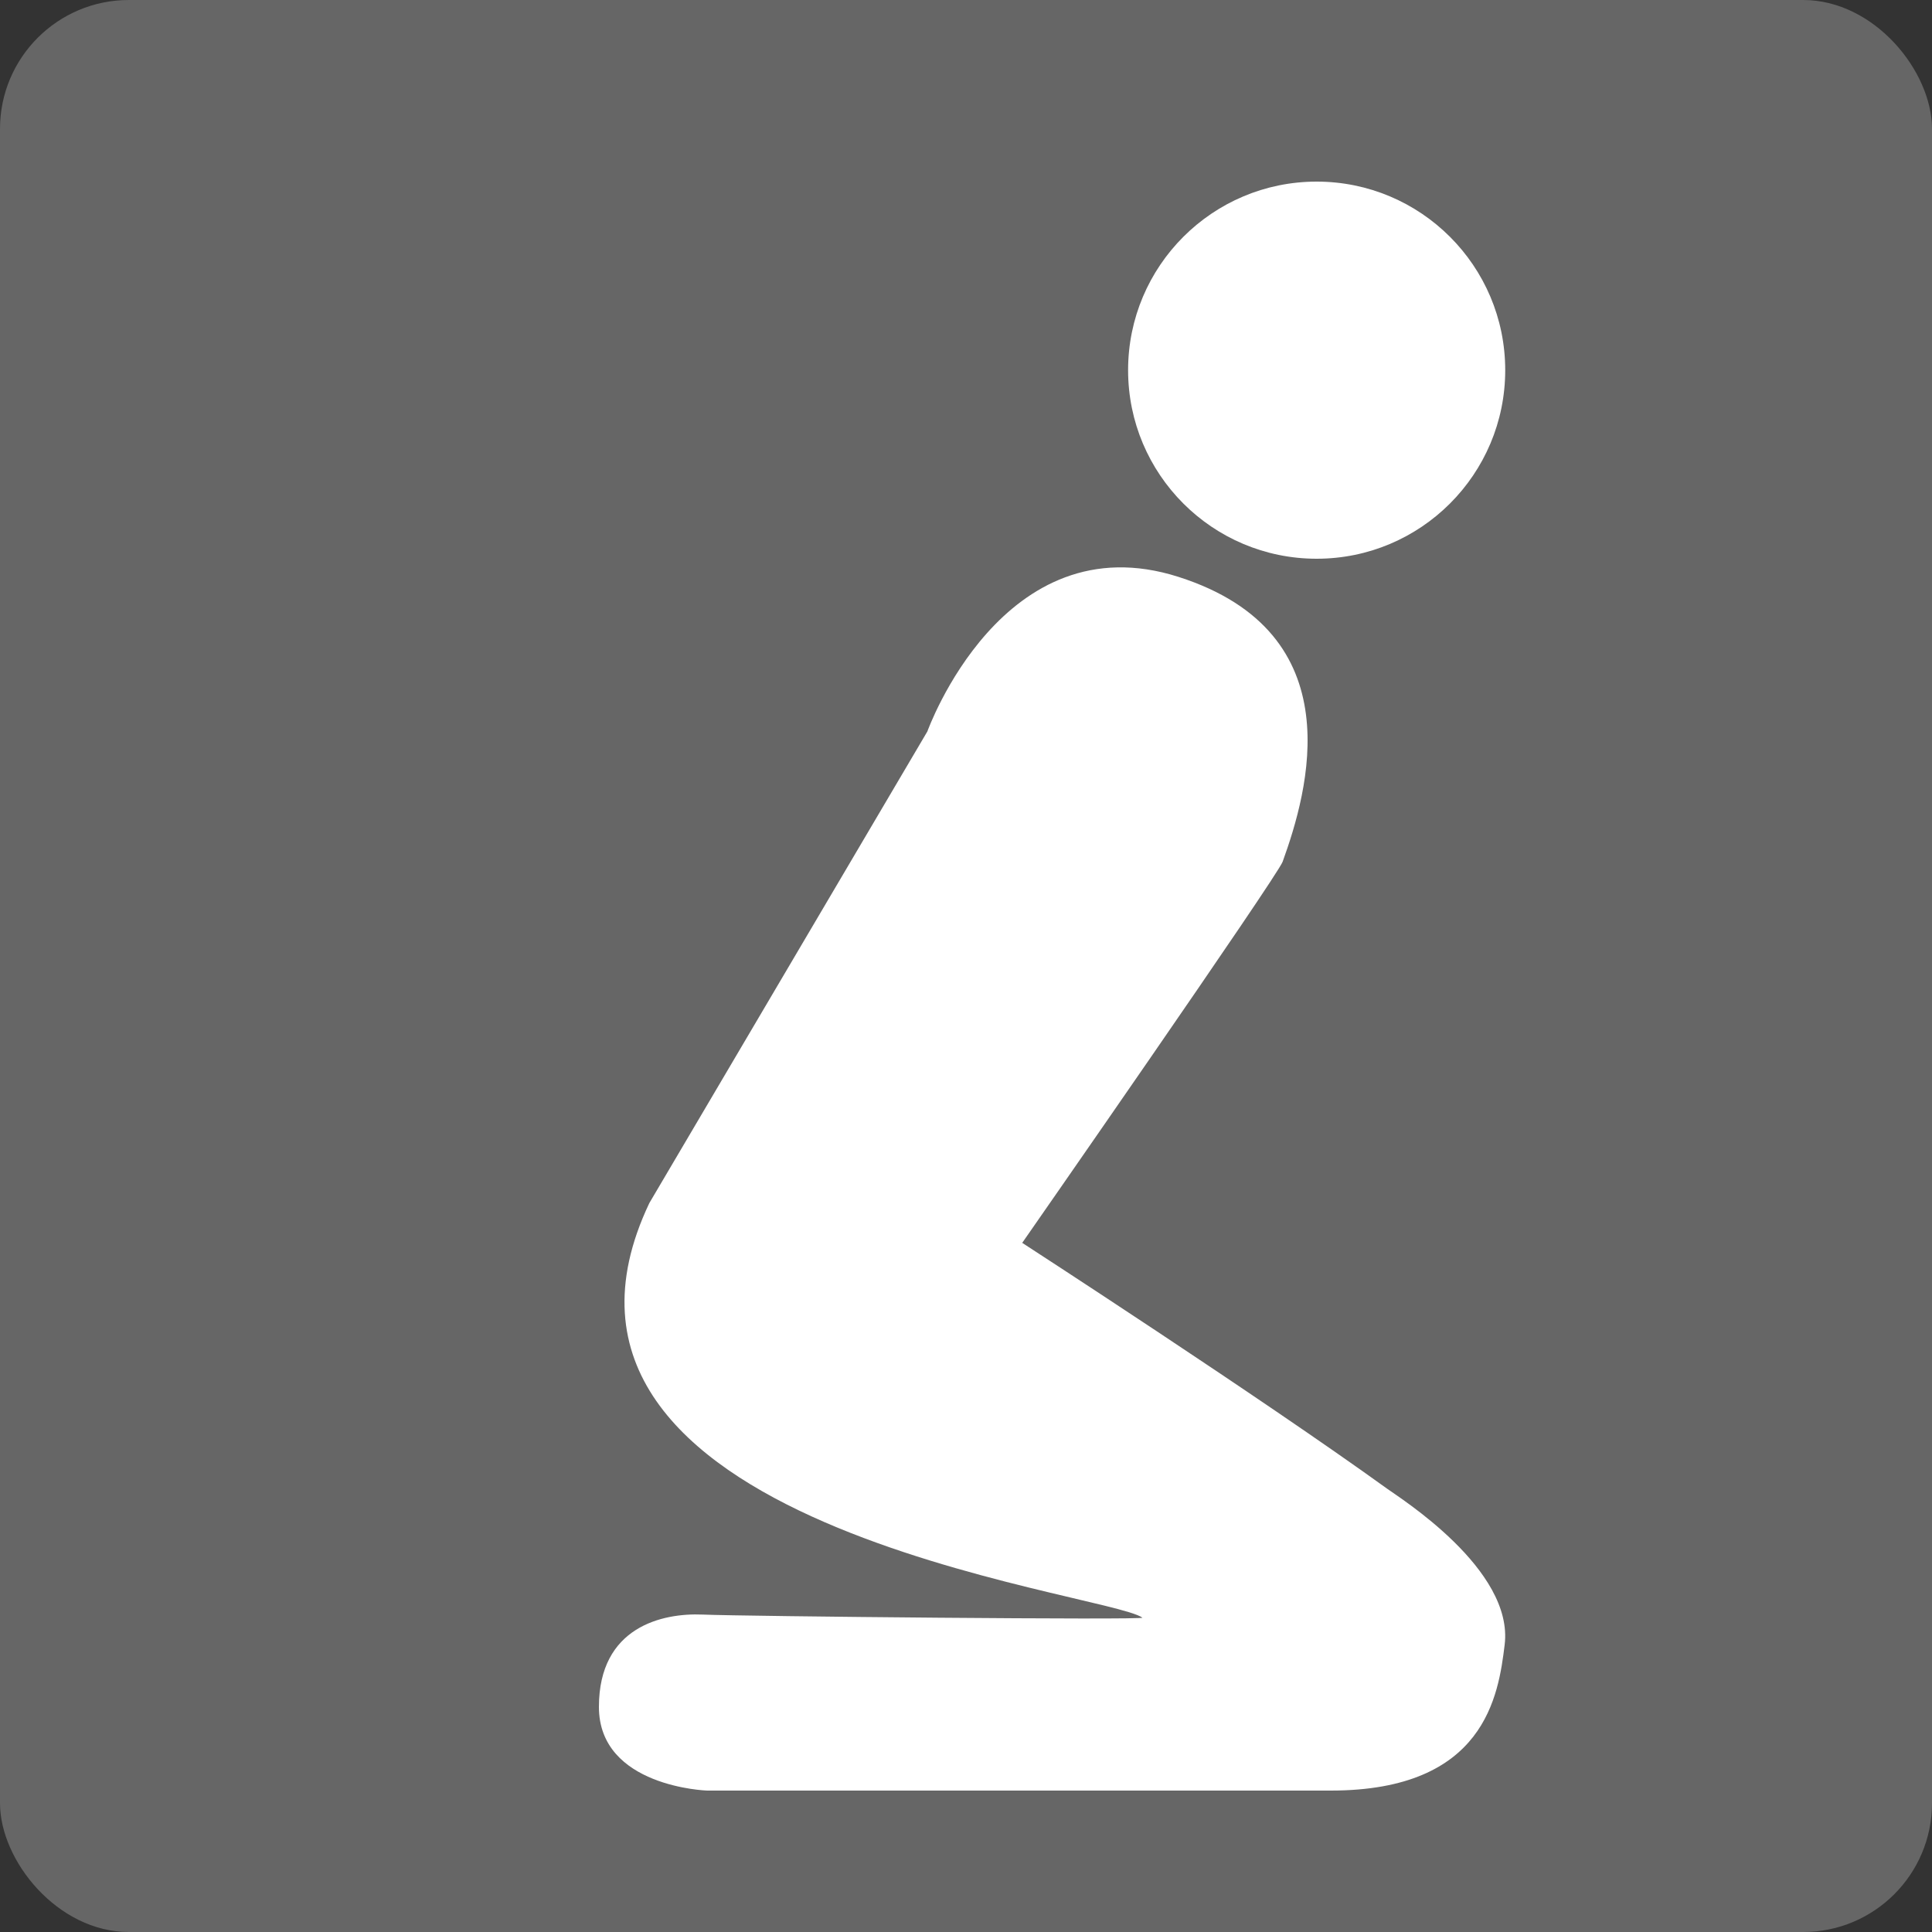
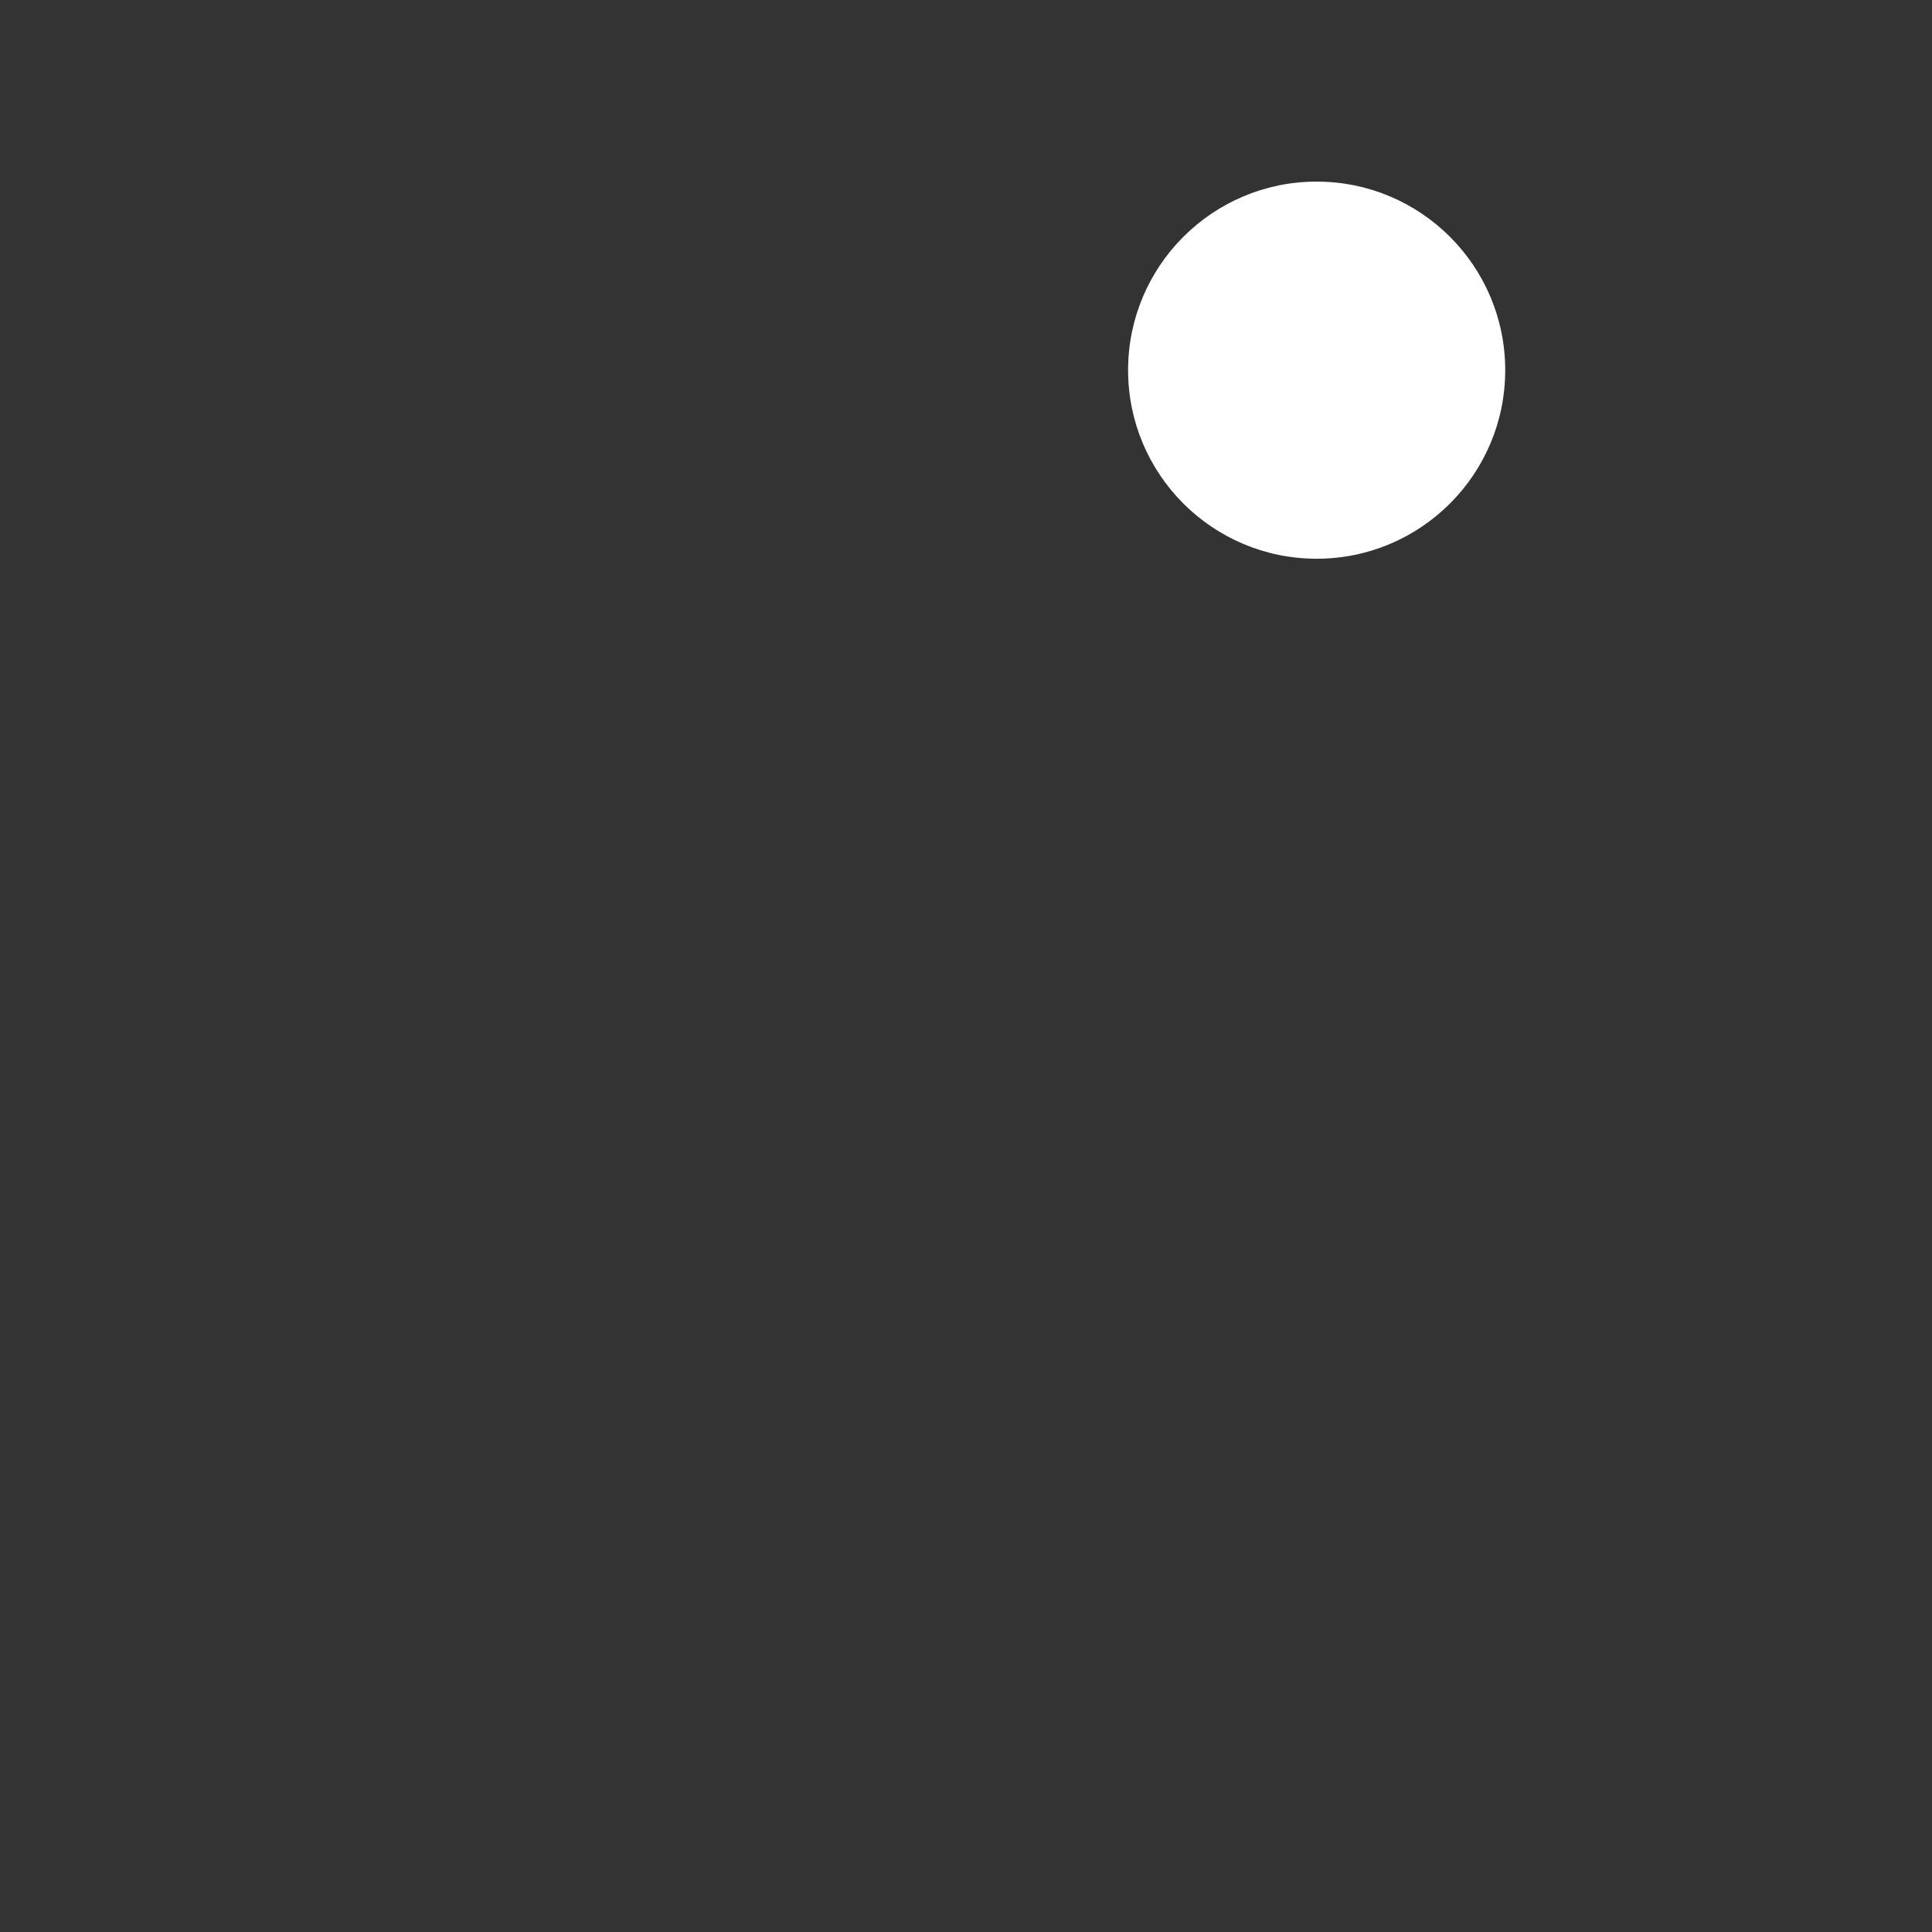
<svg xmlns="http://www.w3.org/2000/svg" viewBox="0 0 100 100">
  <rect x="0" y="0" width="100" height="100" fill="#333333" stroke="none" />
  <defs>
    <style>.cls-1{fill:#666;}.cls-2{fill:#fff;}</style>
  </defs>
  <title>アセット 9</title>
  <g id="レイヤー_2" data-name="レイヤー 2">
    <g id="文字">
-       <rect class="cls-1" width="100" height="100" rx="6.67" />
      <circle class="cls-2" cx="68.15" cy="19.16" r="9.76" />
-       <path class="cls-2" d="M33.61,62.27,48,37.86s3.9-10.91,13-8S67.69,41,66.39,44.6c-.26.74-13.48,19.73-13.48,19.73s12.34,8,18.88,12.72c.61.45,6.58,4.17,6.09,8.09-.32,2.6-1,7.54-9,7.54-13.5,0-32.28,0-32.28,0S31,92.5,31,88.35s3.29-4.87,5.37-4.78,22.93.29,22.76.16C57.23,82.37,25.64,79.05,33.61,62.27Z" />
    </g>
  </g>
</svg>